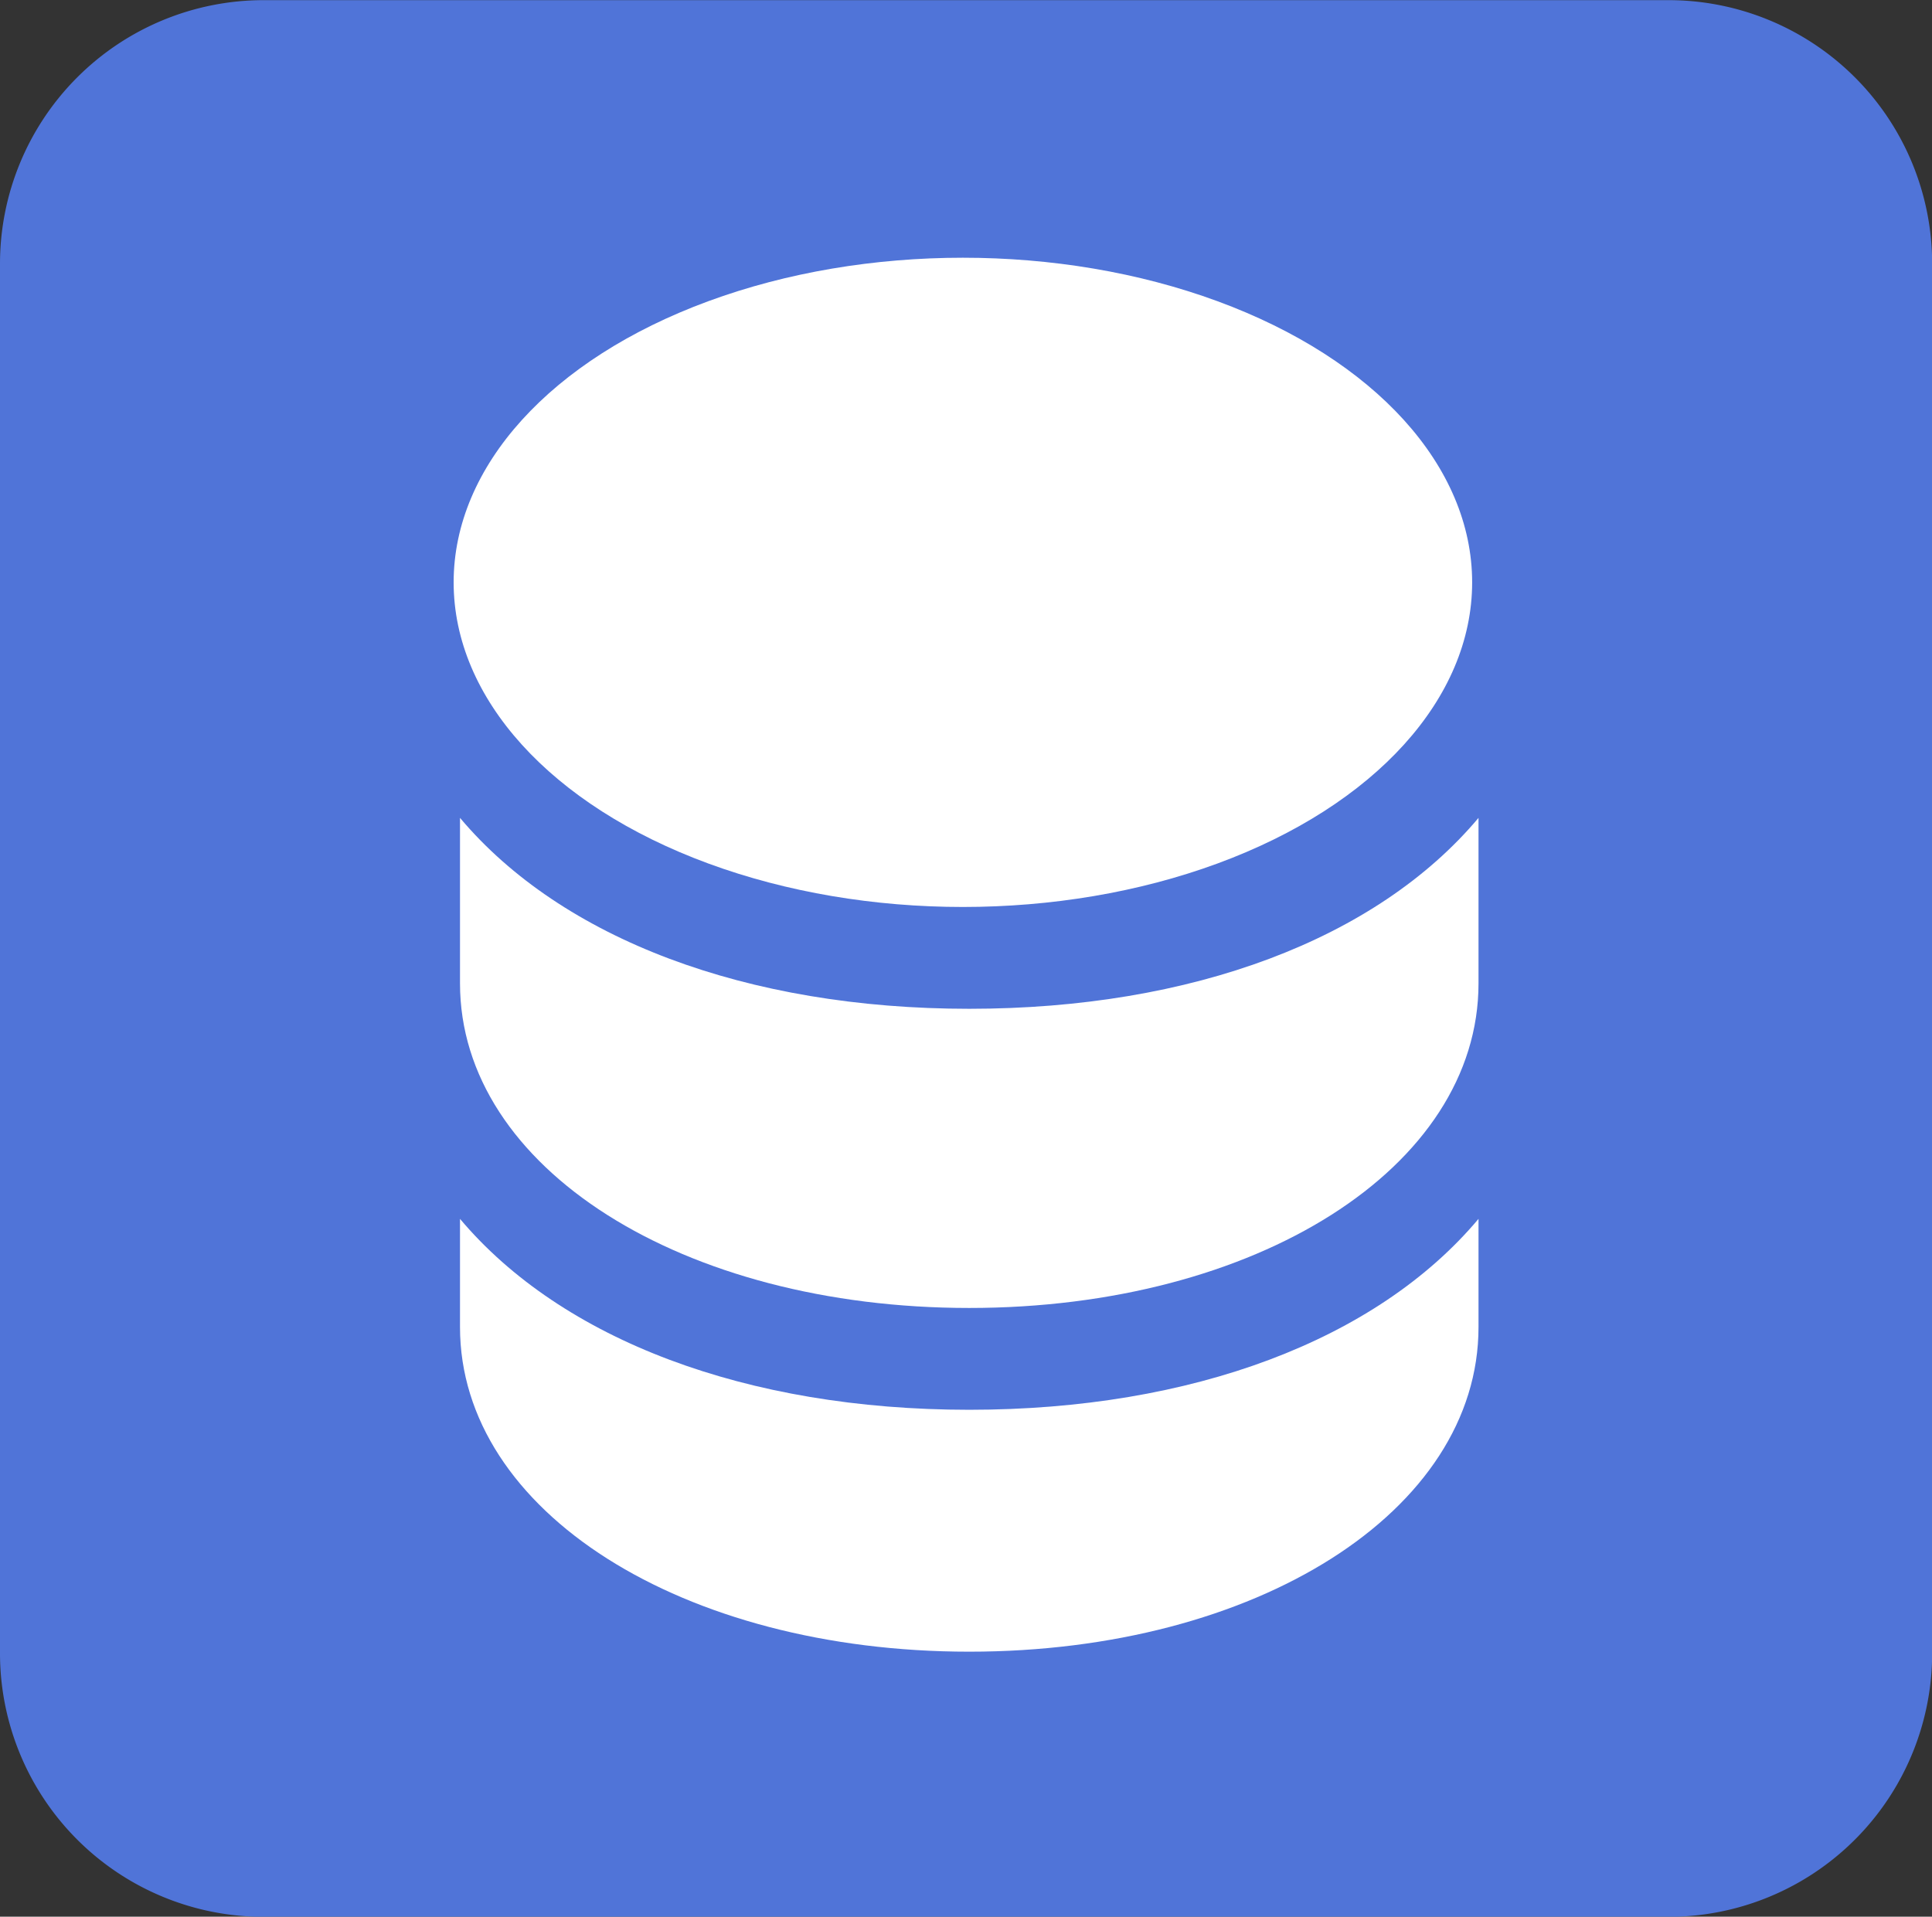
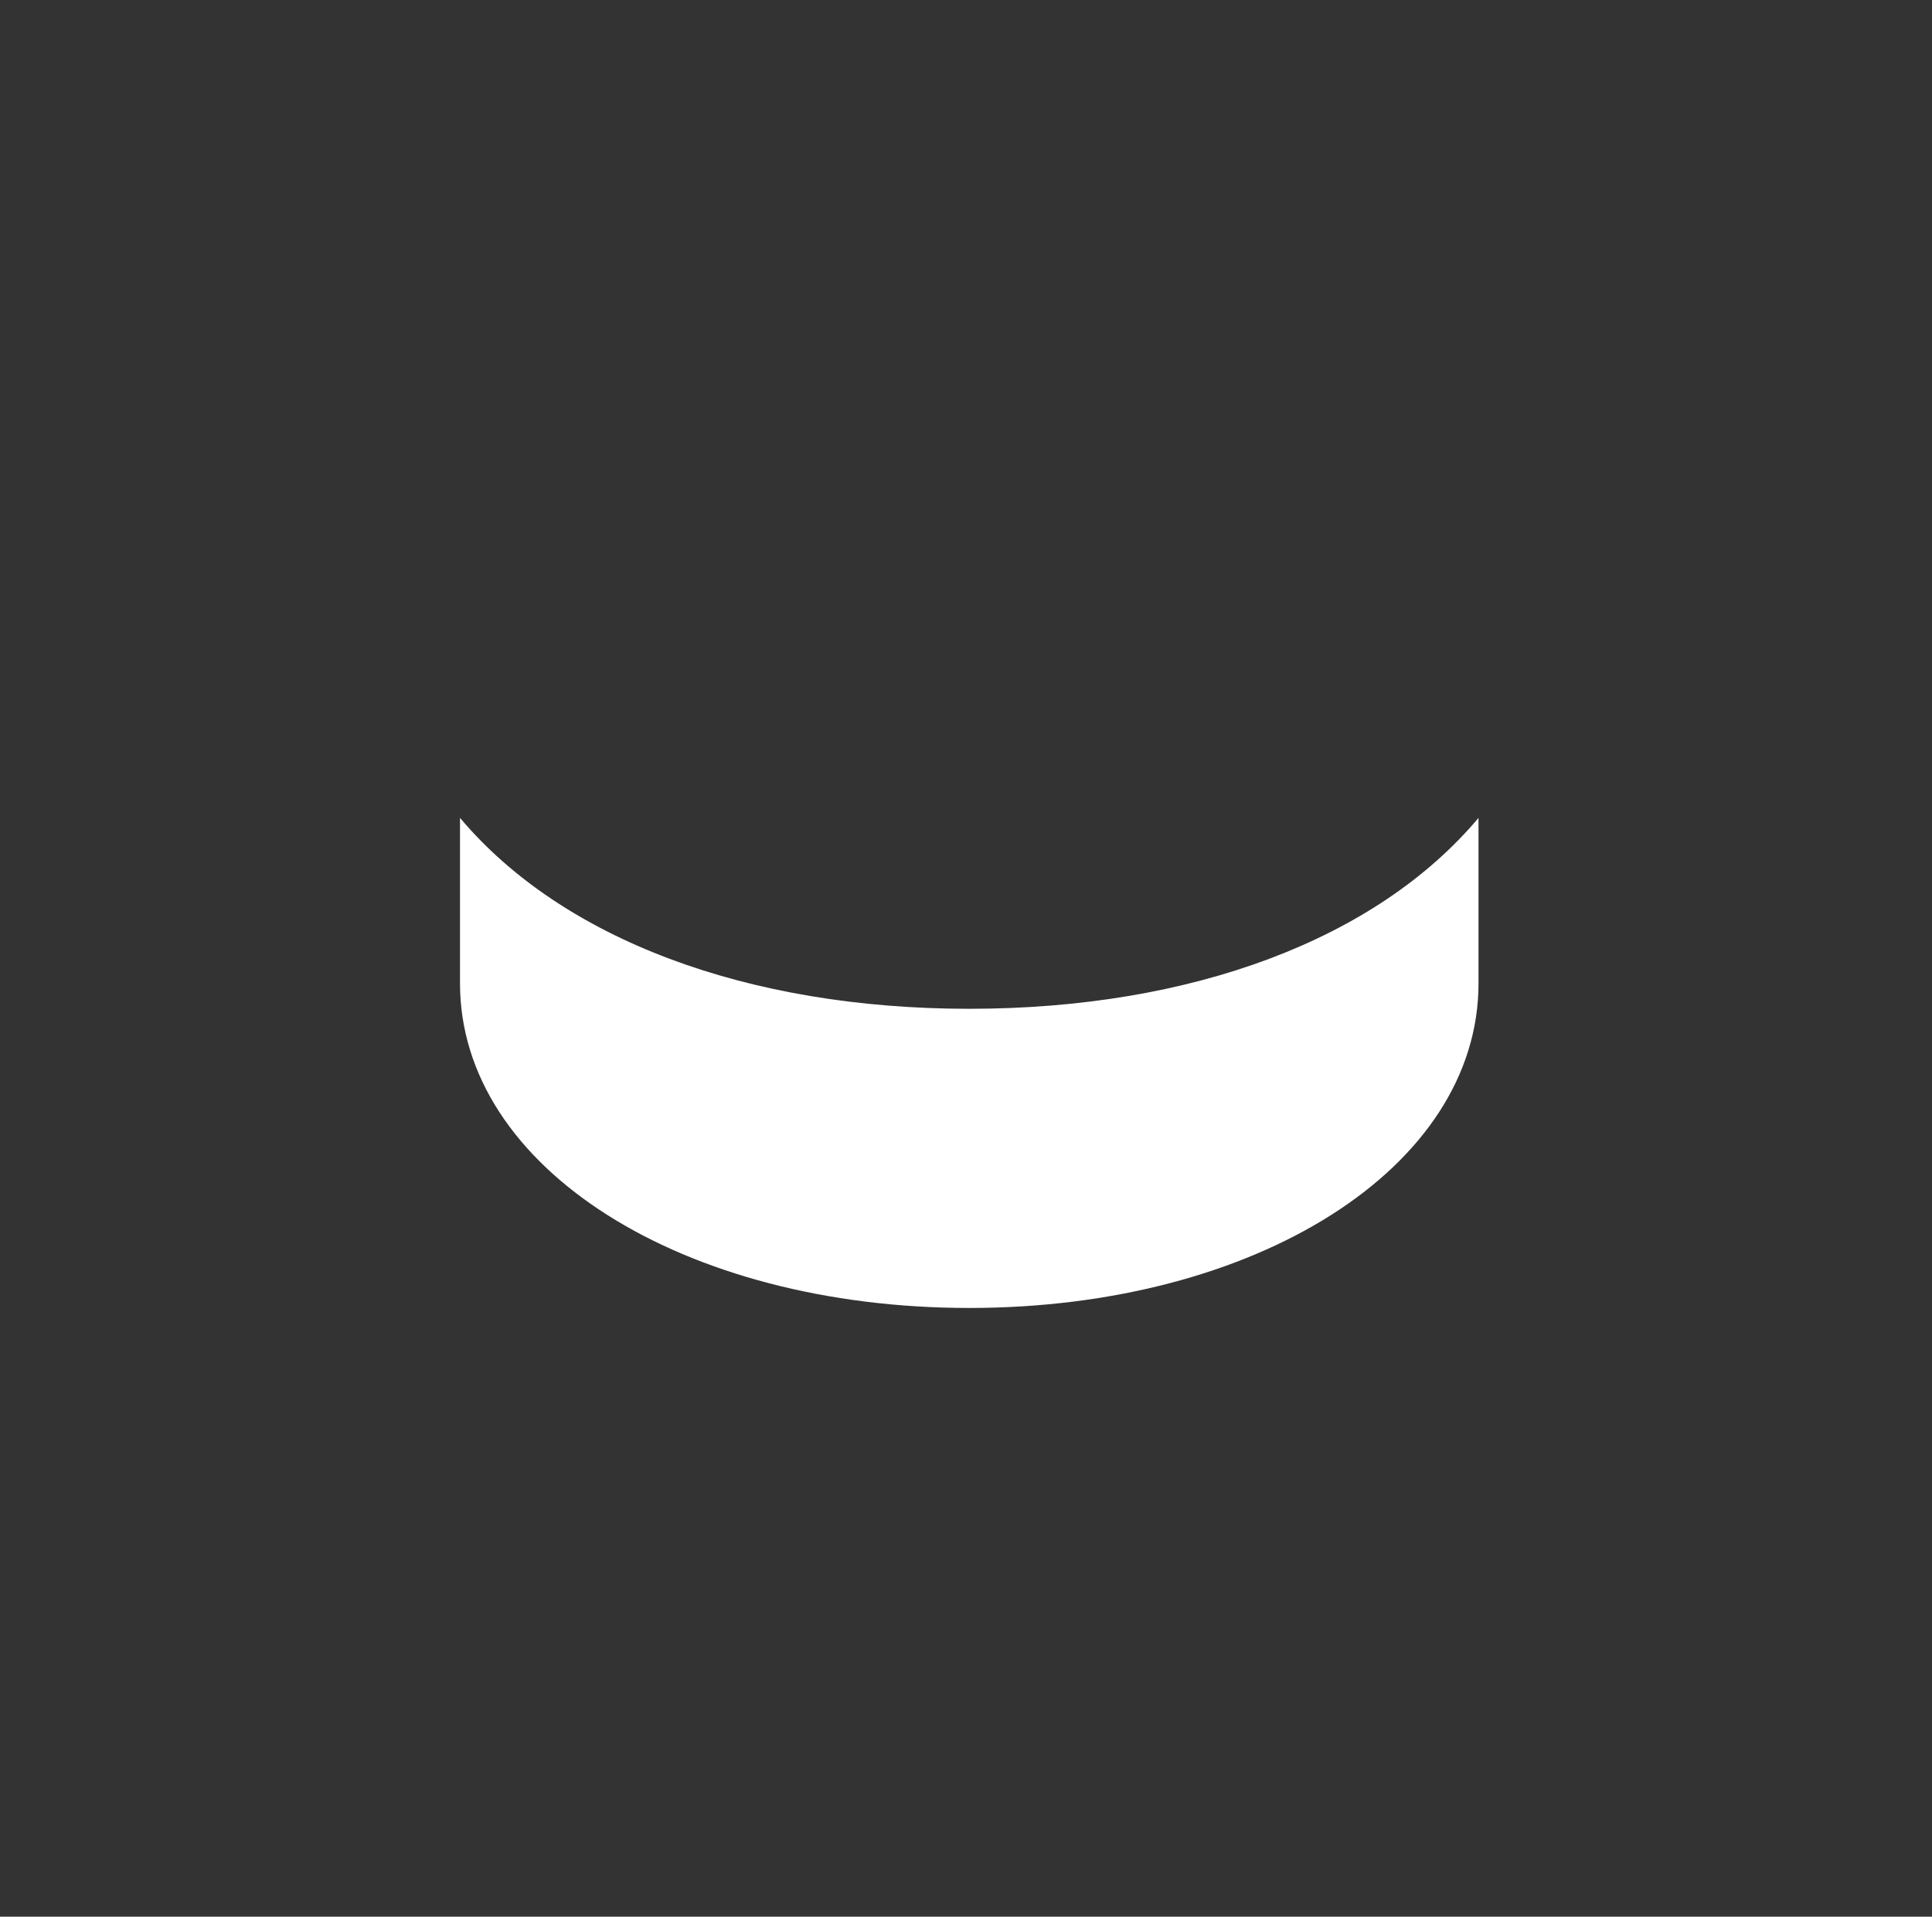
<svg xmlns="http://www.w3.org/2000/svg" id="Capa_1" data-name="Capa 1" viewBox="0 0 254.98 253">
  <rect x="0" y="0" width="254.98" height="253" fill="#333333" stroke="none" />
  <defs>
    <style>.cls-1{fill:#5074d8;}.cls-2{fill:#fff;}</style>
  </defs>
  <title>ecostos</title>
  <g id="Capa_2" data-name="Capa 2">
-     <path class="cls-1" d="M255,218.17A34.8,34.8,0,0,1,220.19,253H34.8A34.8,34.8,0,0,1,0,218.18H0V34.79A34.8,34.8,0,0,1,34.79,0H220.18A34.8,34.8,0,0,1,255,34.77Z" transform="translate(0 0.02)" />
    <g id="Capa_2-2" data-name="Capa 2">
      <g id="Capa_3" data-name="Capa 3">
        <g id="Capa_1-2" data-name="Capa 1">
          <path class="cls-2" d="M60.71,107.94v21.84c0,24.37,29.4,42.85,67.21,42.85s67.21-18.48,67.21-42.85V107.94c-13.44,16-37.8,25.2-67.21,25.2S74.15,123.9,60.71,107.94Z" transform="translate(0 0.02)" />
-           <path class="cls-2" d="M60.71,160.87v14.28c0,24.37,29.4,42.85,67.21,42.85s67.21-18.48,67.21-42.85V160.87c-13.44,16-37.8,25.2-67.21,25.2S74.15,176.83,60.71,160.87Z" transform="translate(0 0.02)" />
-           <ellipse class="cls-2" cx="127.08" cy="76.87" rx="67.21" ry="42.85" />
        </g>
      </g>
    </g>
  </g>
</svg>